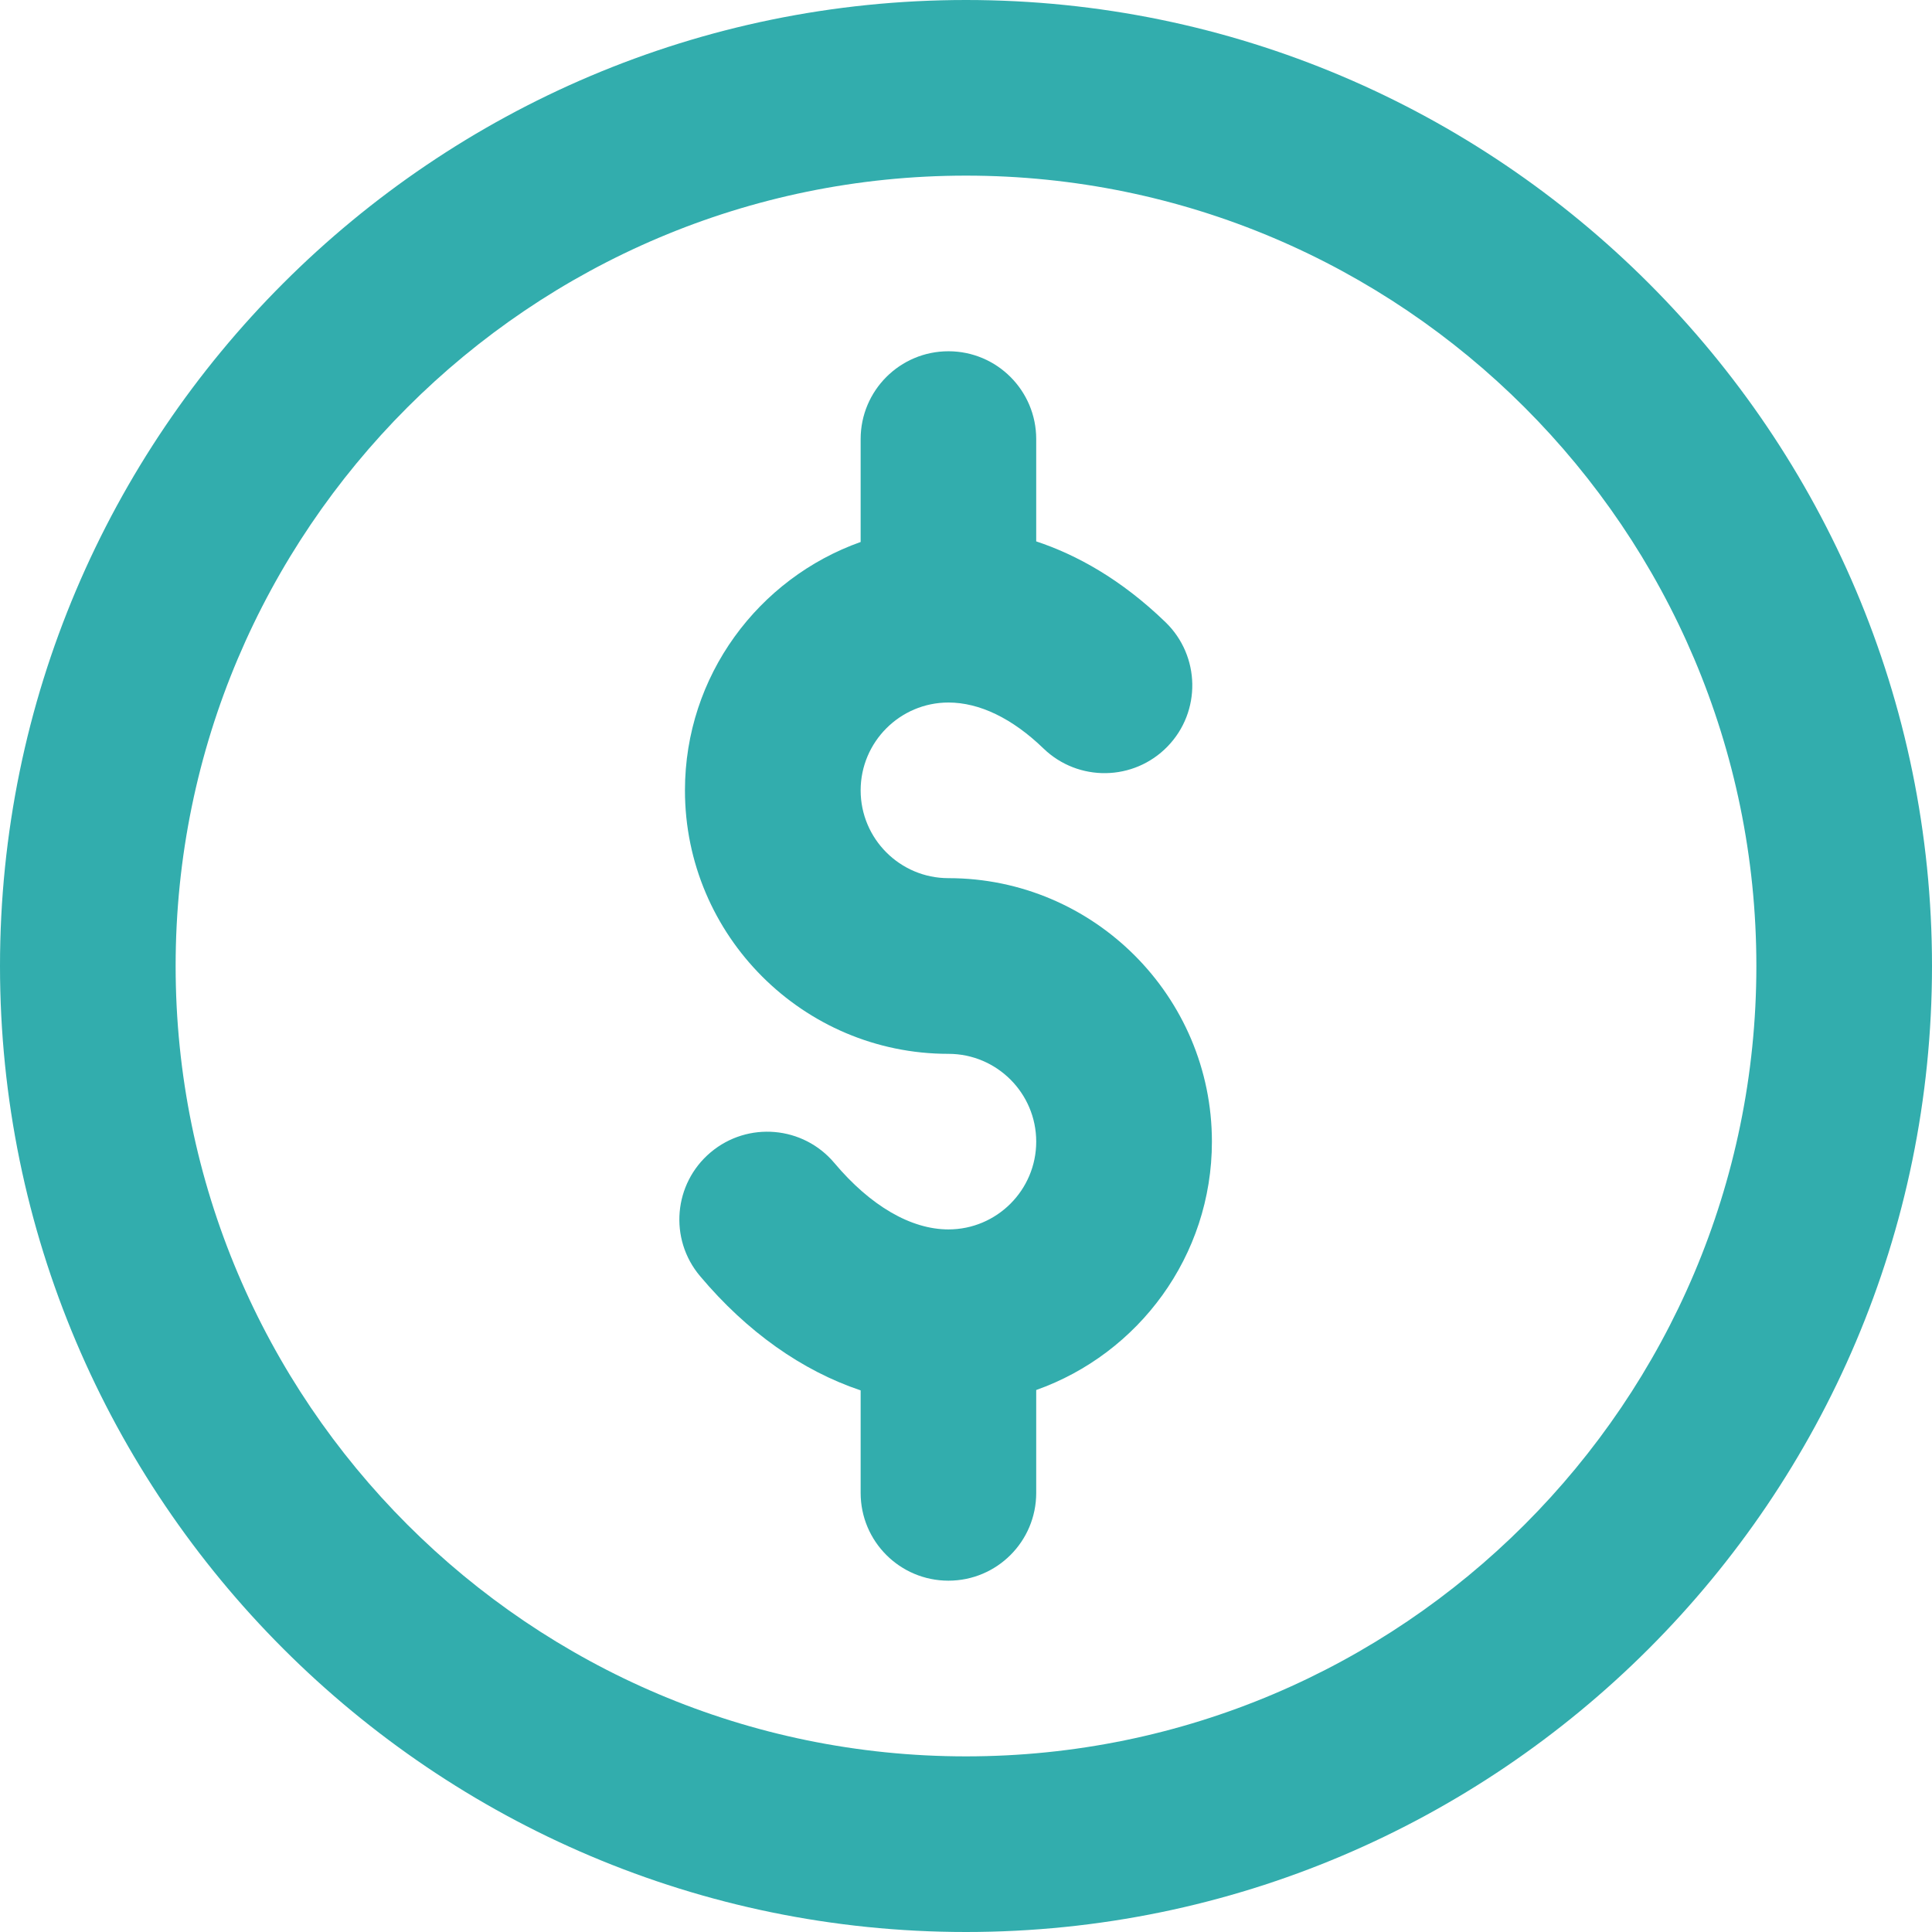
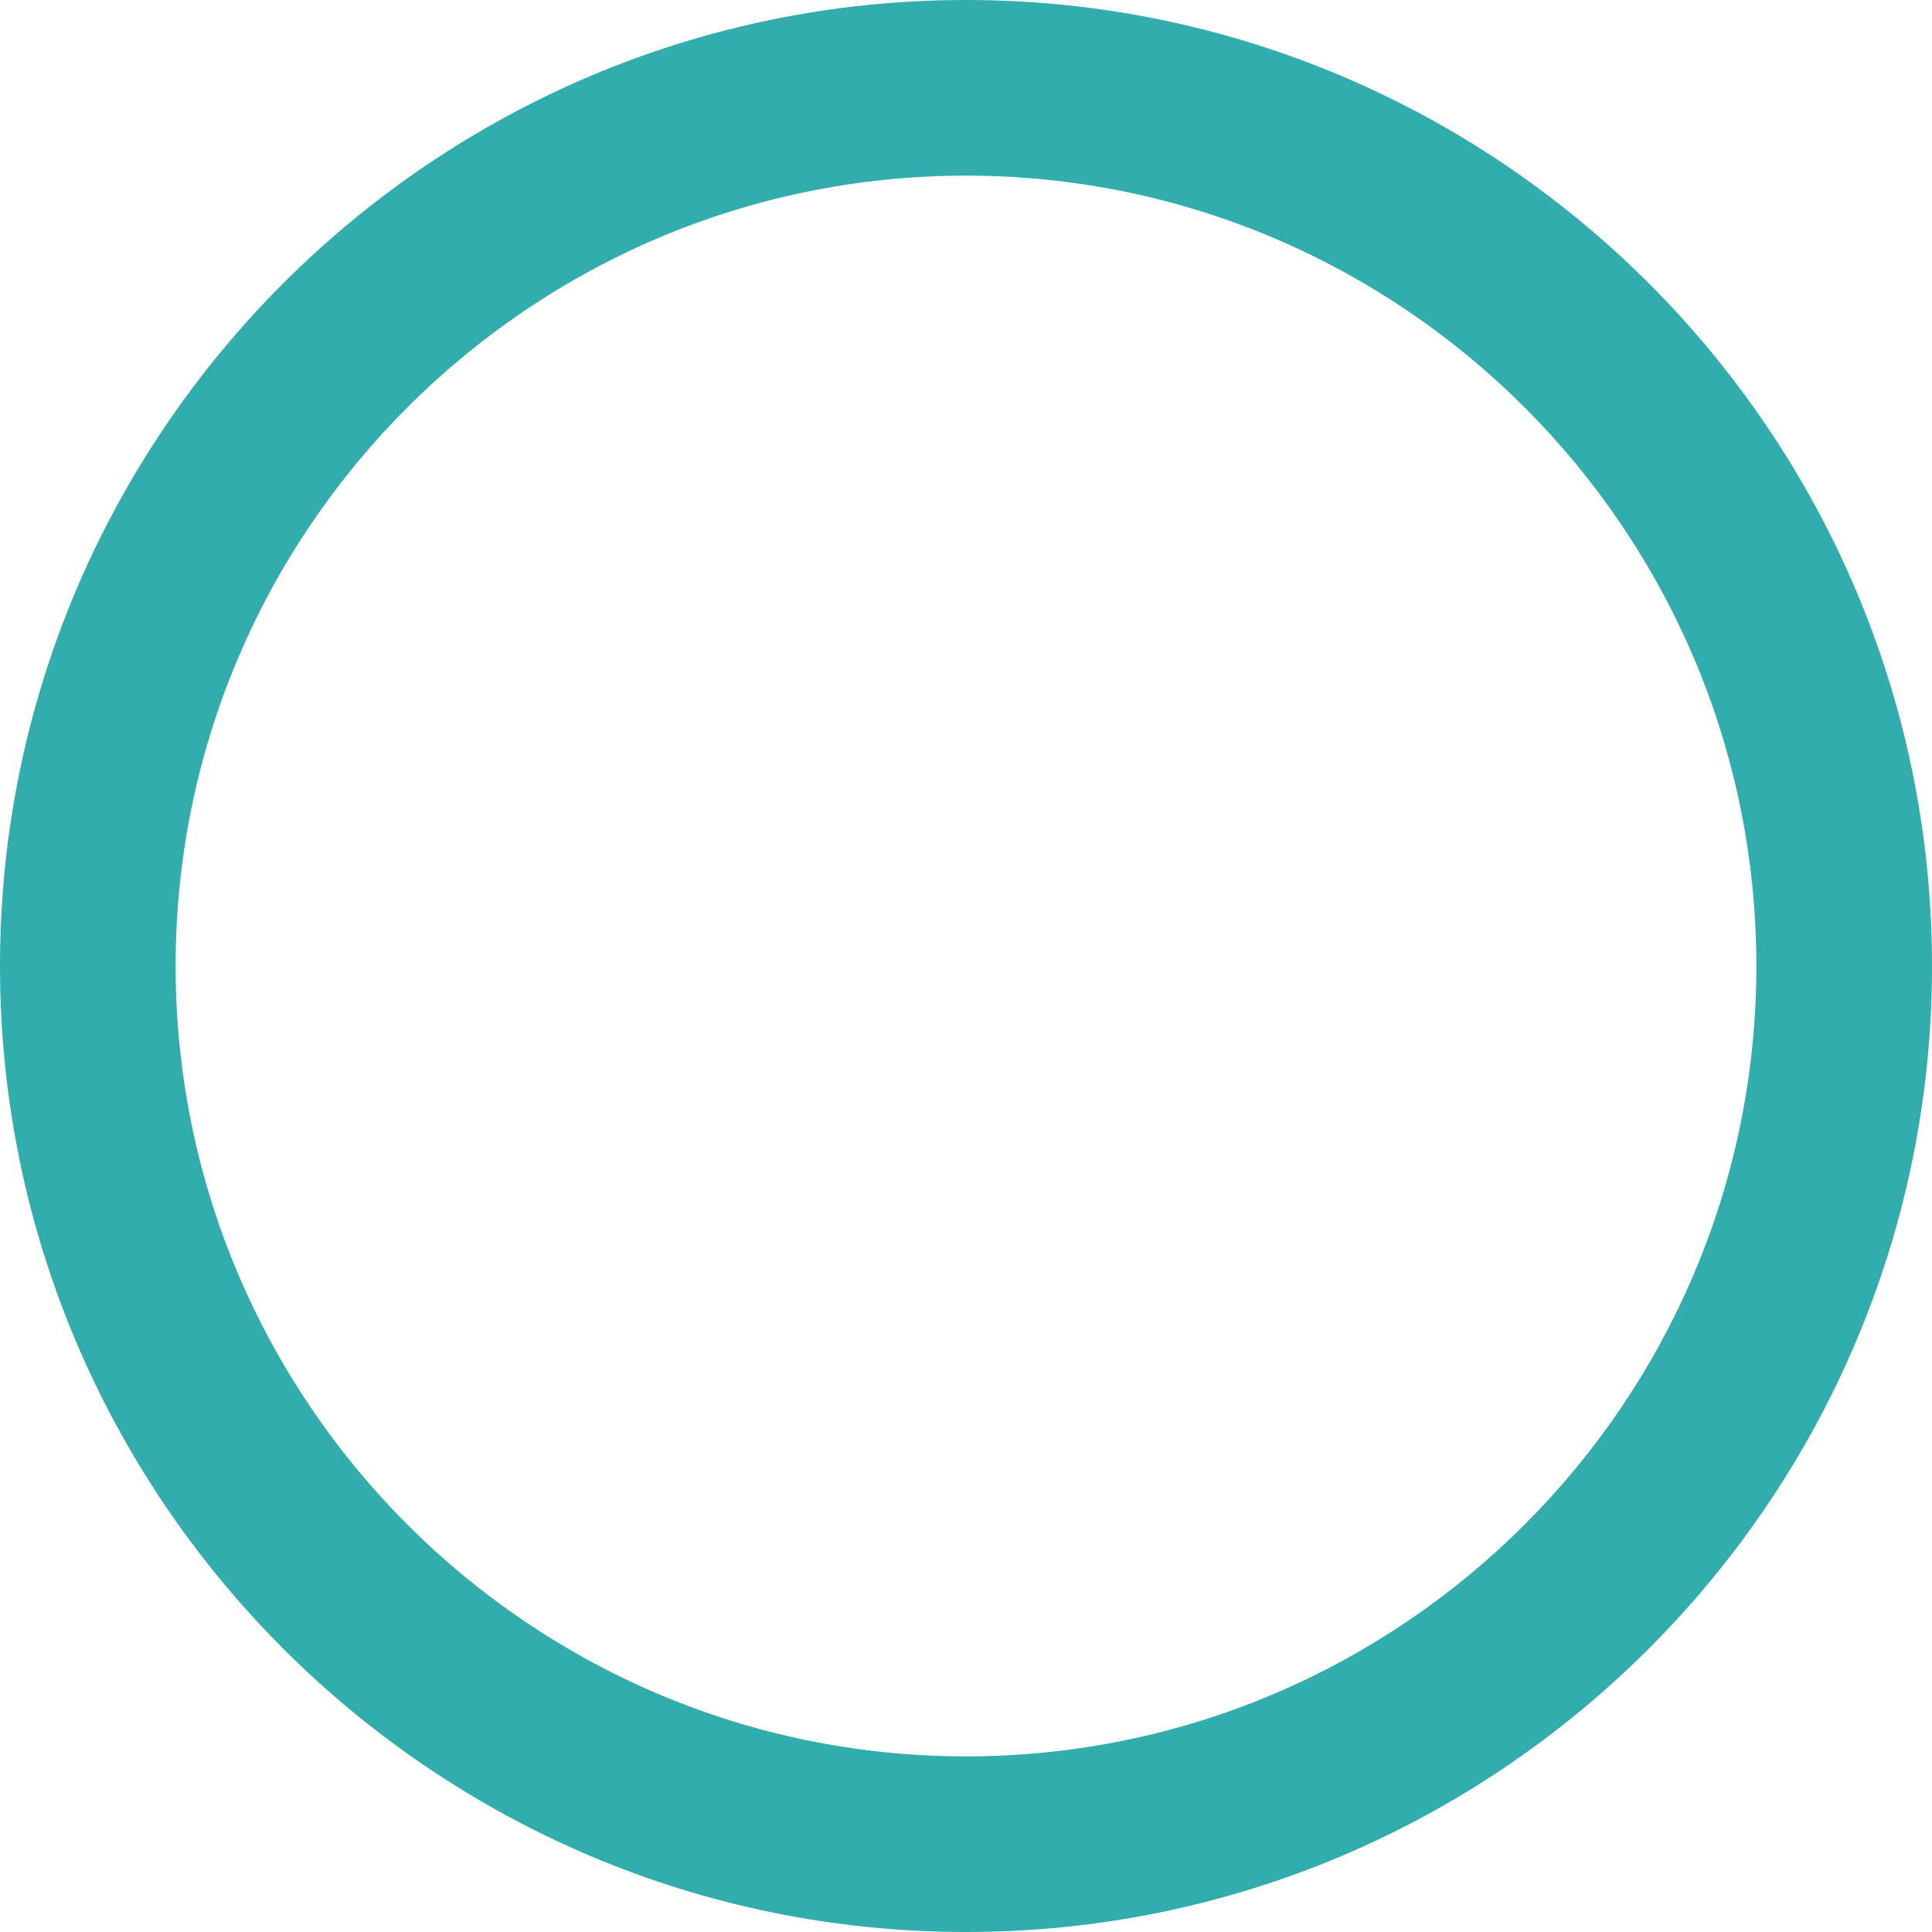
<svg xmlns="http://www.w3.org/2000/svg" width="32" height="32" viewBox="0 0 32 32" fill="none">
  <path d="M0 16C0 24.822 7.178 32 16 32C24.822 32 32 24.822 32 16C32 7.177 24.822 0 16 0C7.178 0 0 7.177 0 16ZM29.091 16C29.091 23.218 23.218 29.091 16 29.091C8.781 29.091 2.909 23.218 2.909 16C2.909 8.782 8.781 2.909 16 2.909C23.218 2.909 29.091 8.782 29.091 16Z" fill="#32ADAD" />
-   <path d="M14.255 7.273V8.977C12.562 9.578 11.345 11.194 11.345 13.091C11.345 15.497 13.303 17.455 15.709 17.455C16.511 17.455 17.163 18.107 17.163 18.909C17.163 19.711 16.511 20.363 15.709 20.363C15.088 20.363 14.417 19.973 13.82 19.263C13.303 18.648 12.386 18.569 11.771 19.086C11.156 19.603 11.076 20.52 11.594 21.135C12.371 22.06 13.286 22.704 14.255 23.029V24.727C14.255 25.531 14.906 26.181 15.709 26.181C16.512 26.181 17.163 25.531 17.163 24.727V23.023C18.857 22.422 20.073 20.805 20.073 18.909C20.073 16.503 18.115 14.545 15.709 14.545C14.907 14.545 14.255 13.893 14.255 13.091C14.255 12.289 14.907 11.636 15.709 11.636C16.224 11.636 16.768 11.899 17.282 12.396C17.86 12.955 18.78 12.94 19.339 12.363C19.898 11.786 19.882 10.865 19.305 10.306C18.567 9.592 17.828 9.188 17.163 8.967V7.273C17.163 6.469 16.512 5.818 15.709 5.818C14.906 5.818 14.255 6.469 14.255 7.273Z" fill="#32ADAD" />
</svg>